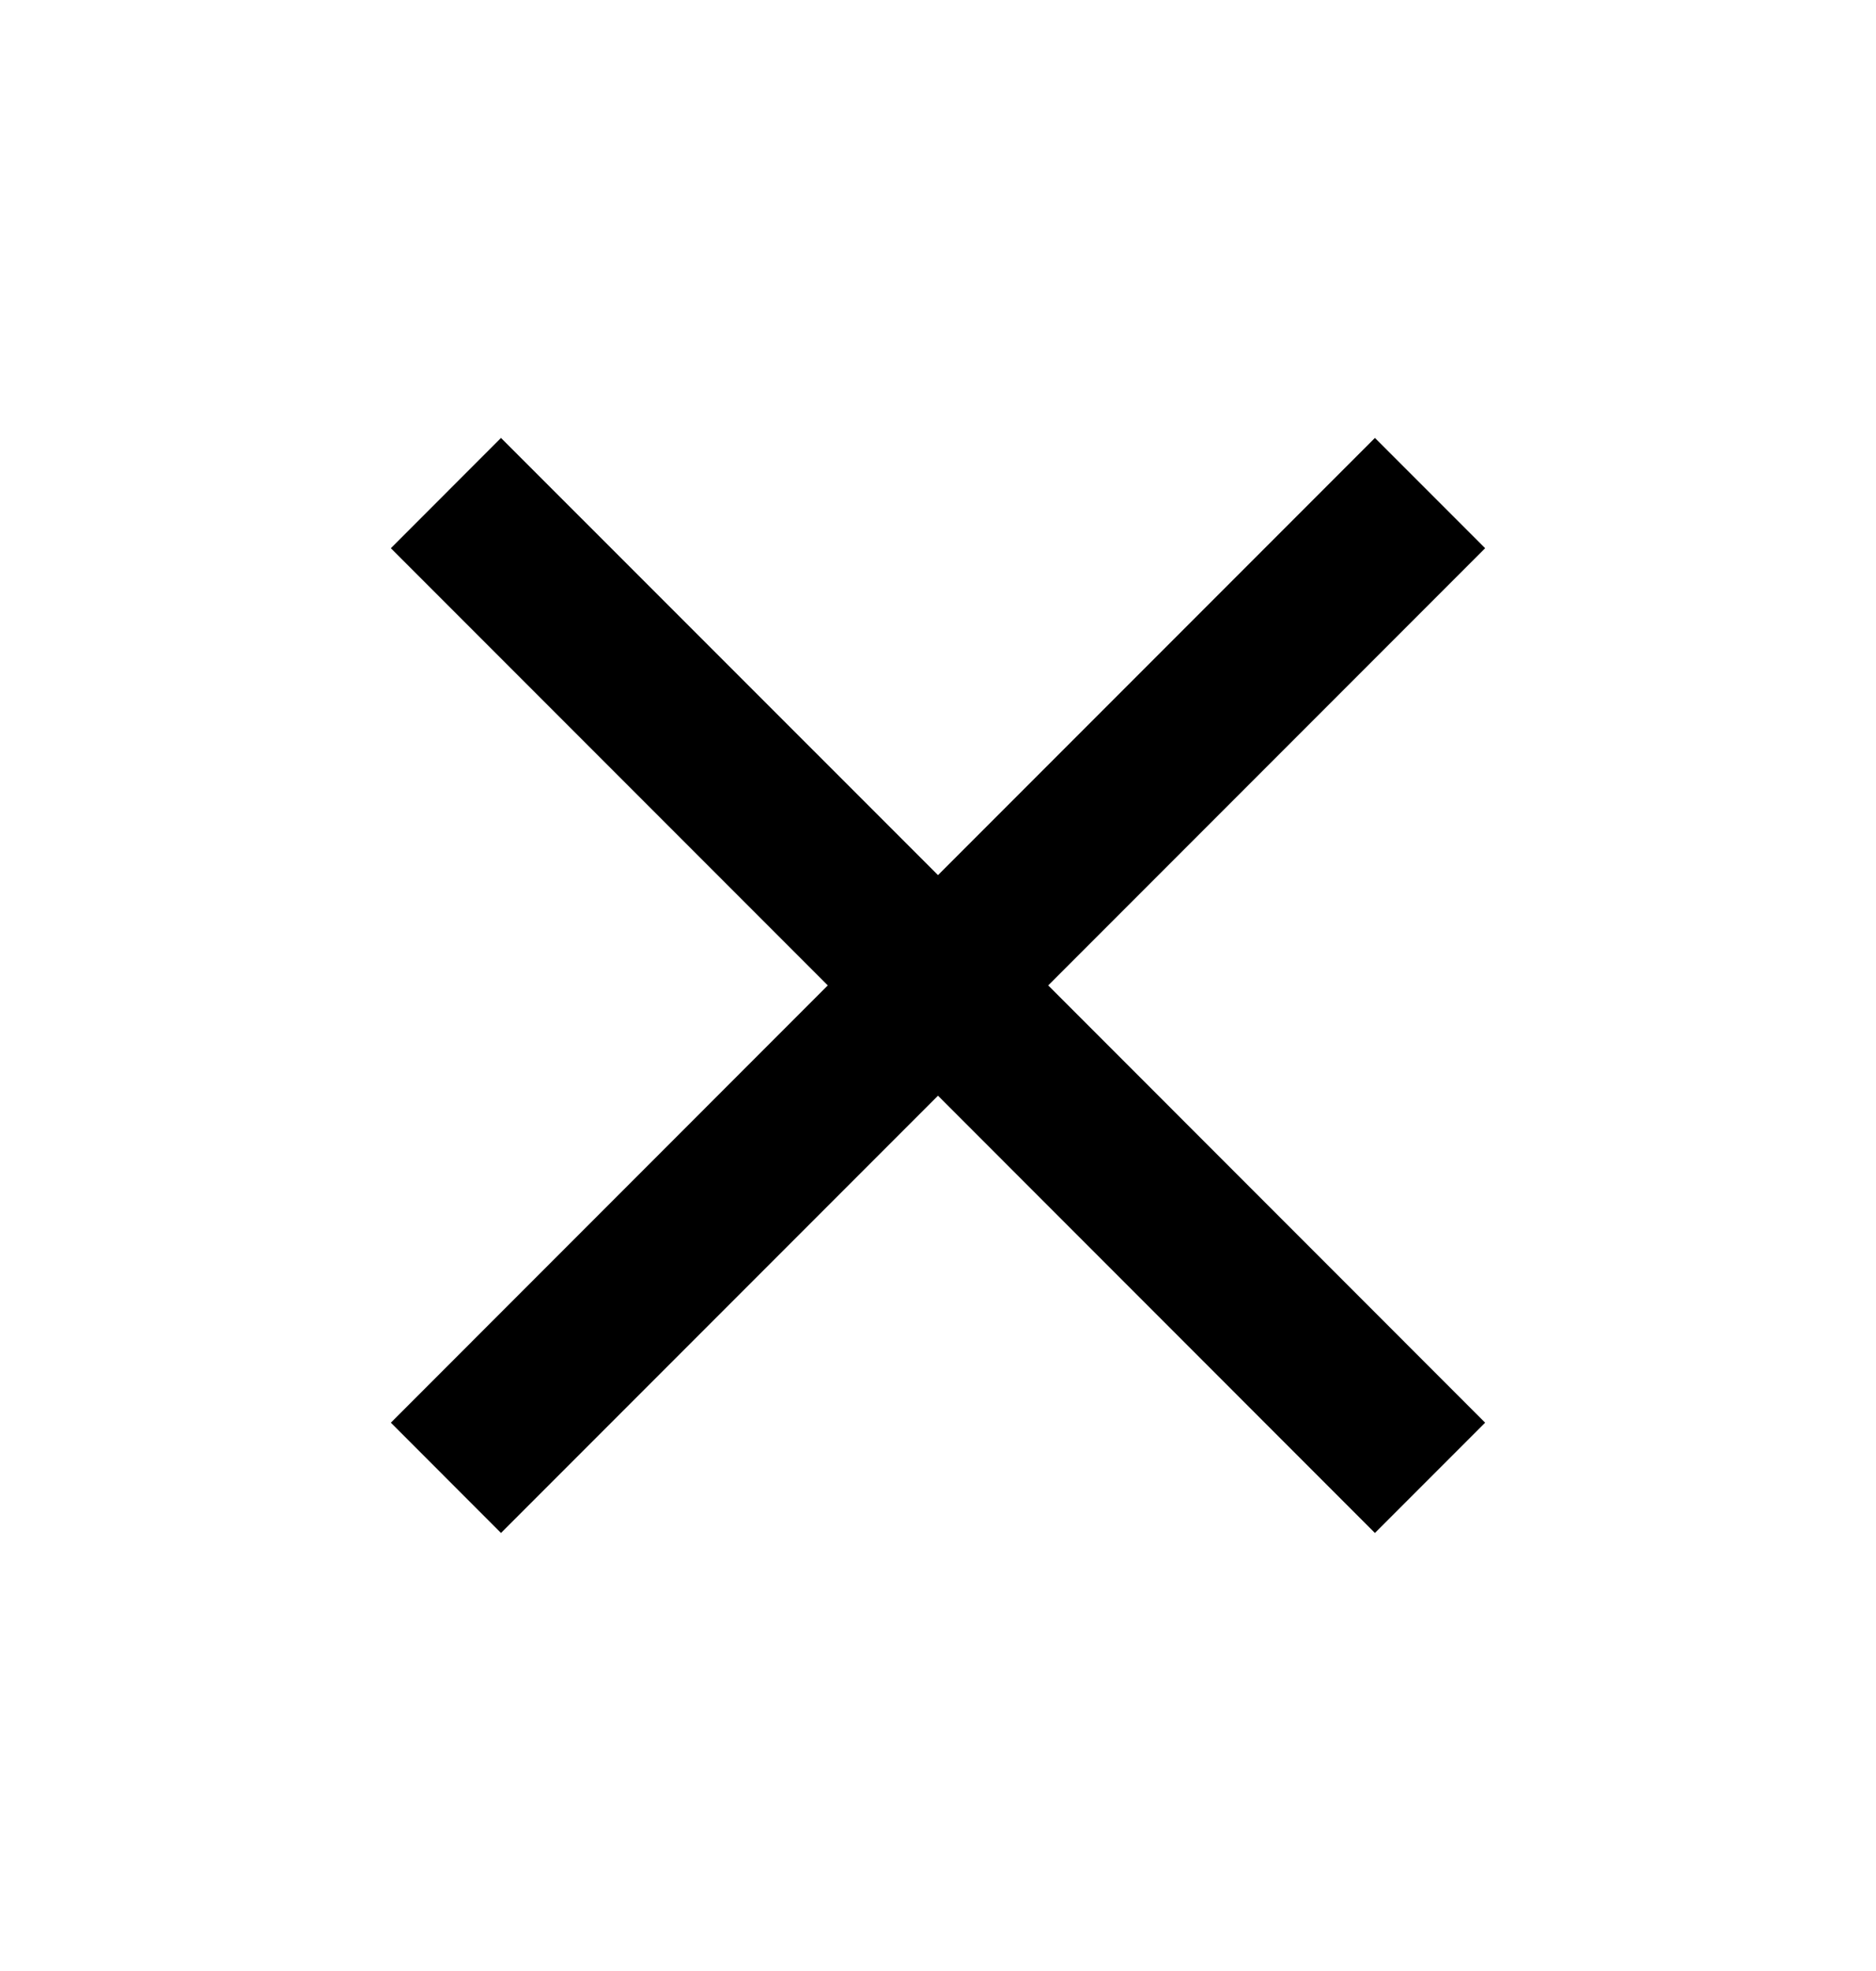
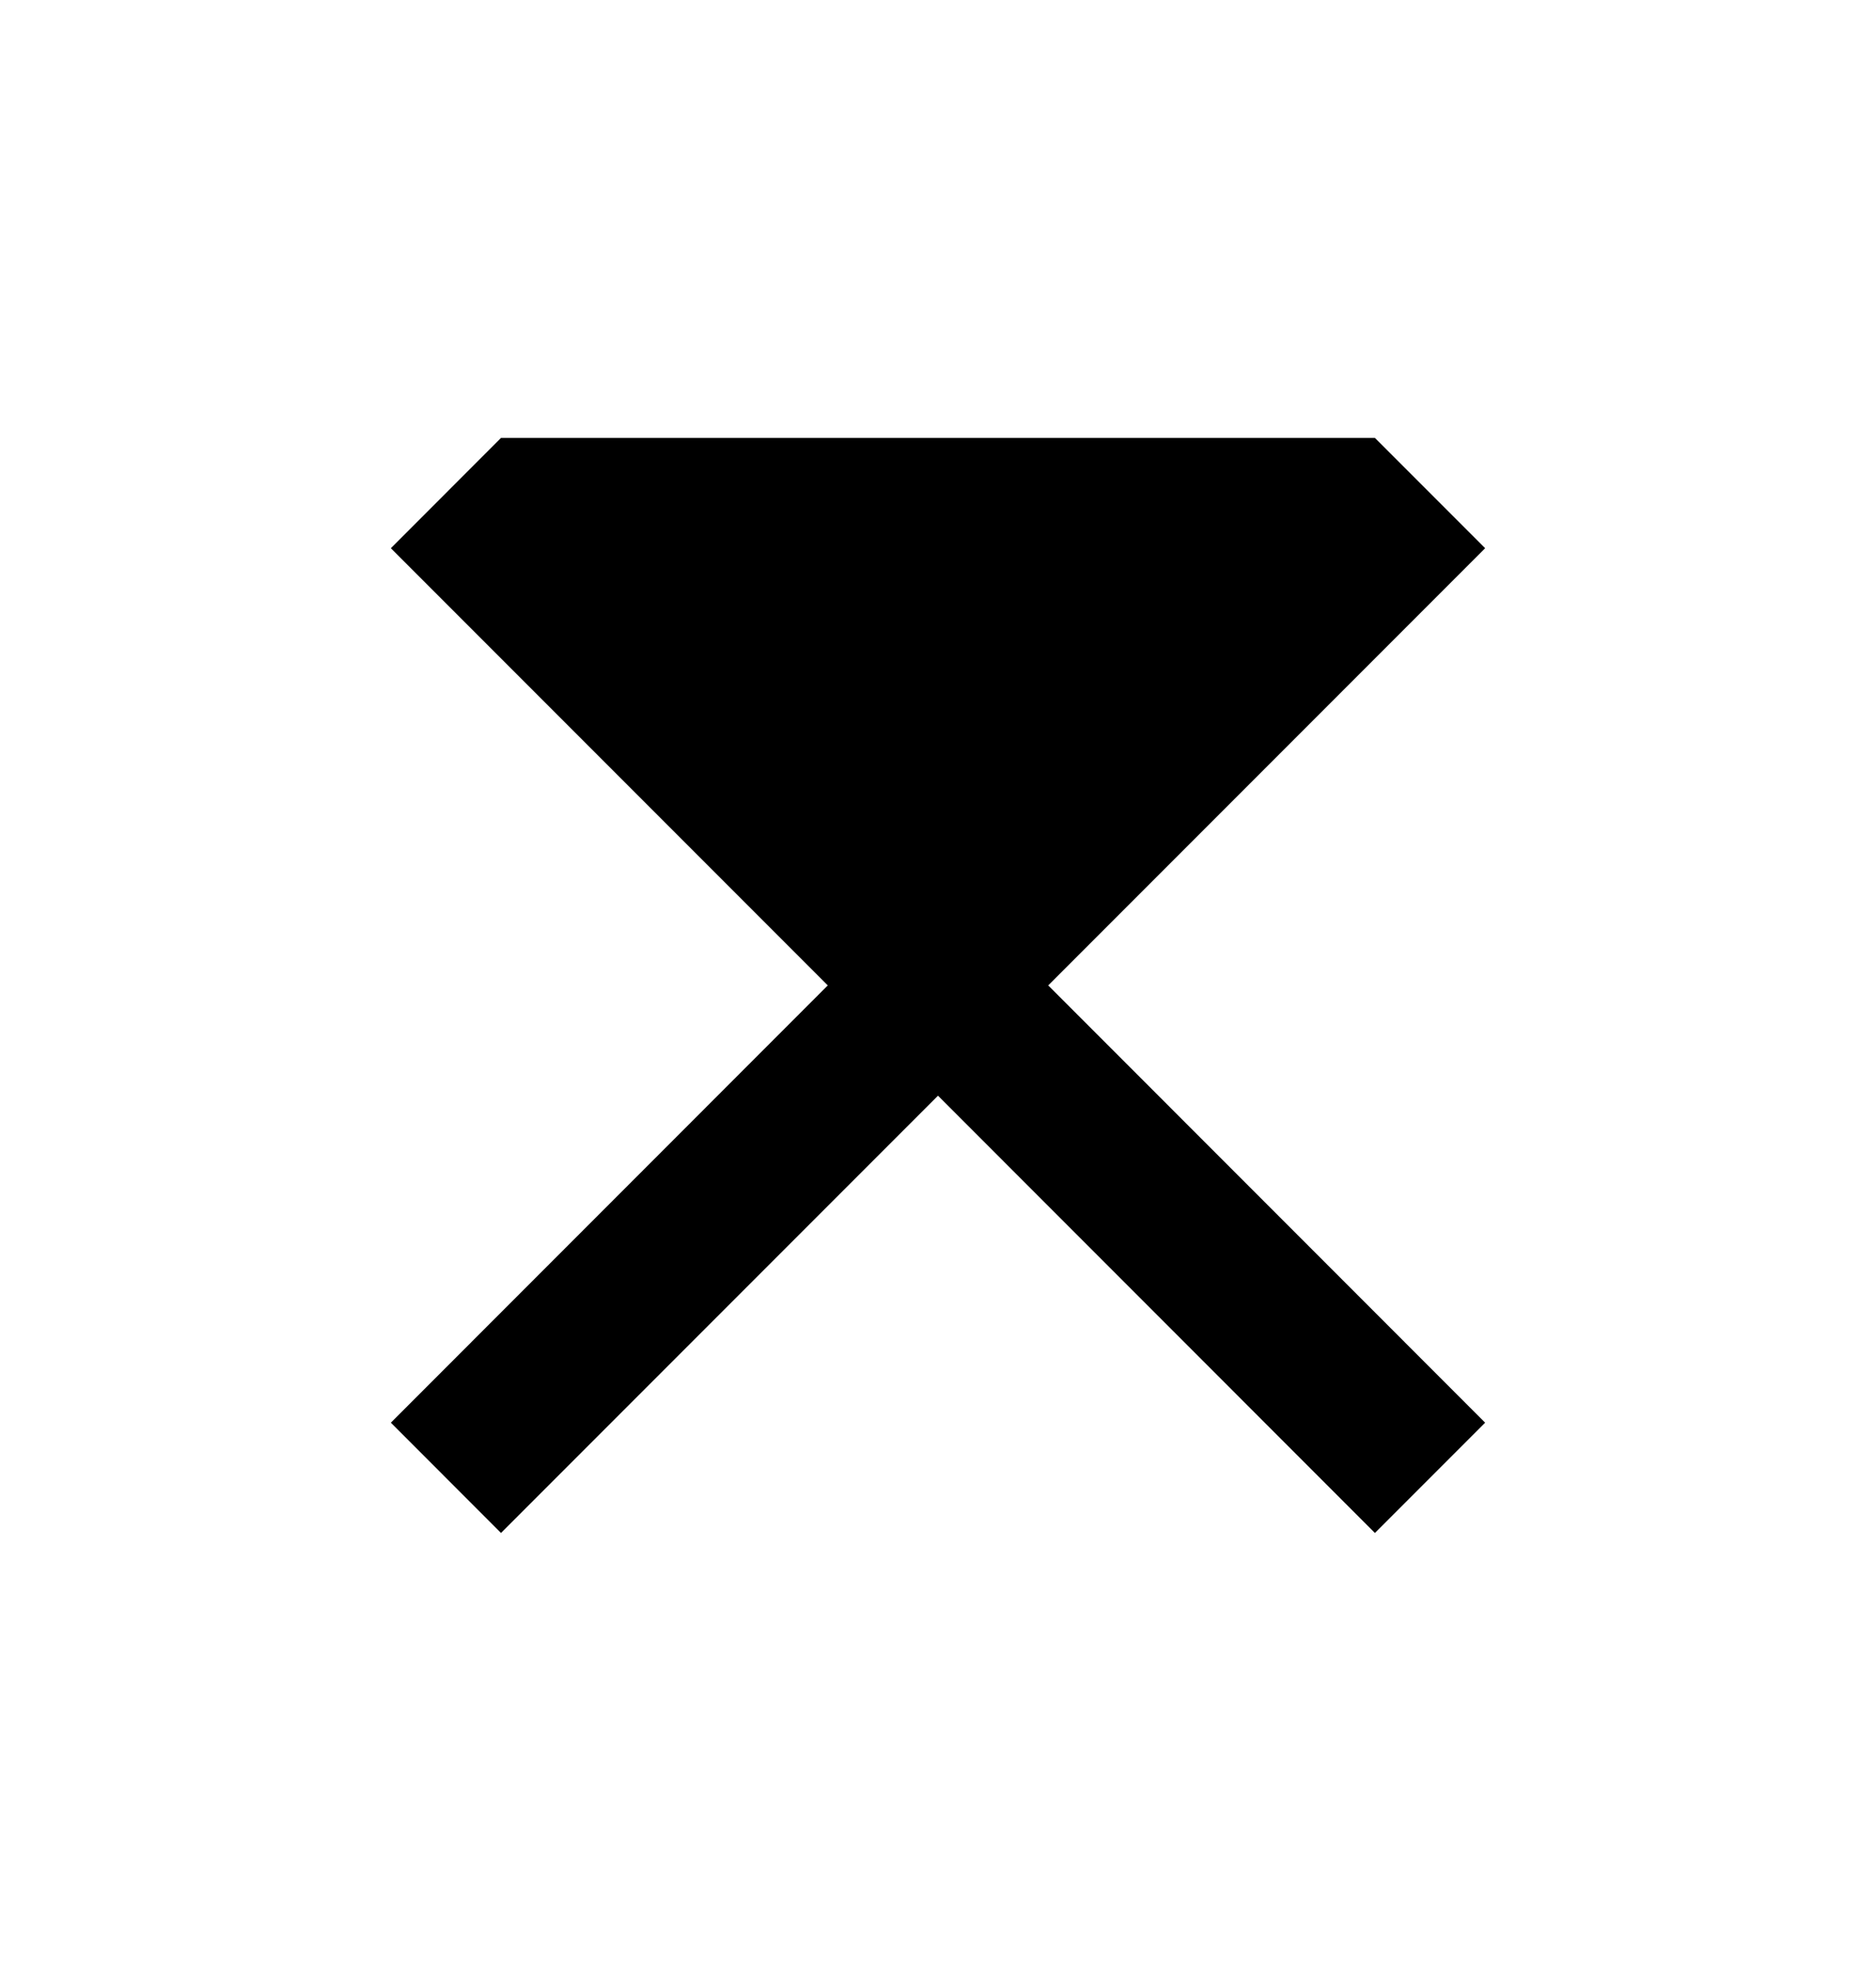
<svg xmlns="http://www.w3.org/2000/svg" width="20" height="21" viewBox="0 0 20 21" fill="none">
-   <path d="M15.833 5.841L14.658 4.666L10 9.324L5.341 4.666L4.167 5.841L8.825 10.499L4.167 15.158L5.341 16.333L10 11.674L14.658 16.333L15.833 15.158L11.175 10.499L15.833 5.841Z" fill="black" />
+   <path d="M15.833 5.841L14.658 4.666L5.341 4.666L4.167 5.841L8.825 10.499L4.167 15.158L5.341 16.333L10 11.674L14.658 16.333L15.833 15.158L11.175 10.499L15.833 5.841Z" fill="black" />
</svg>